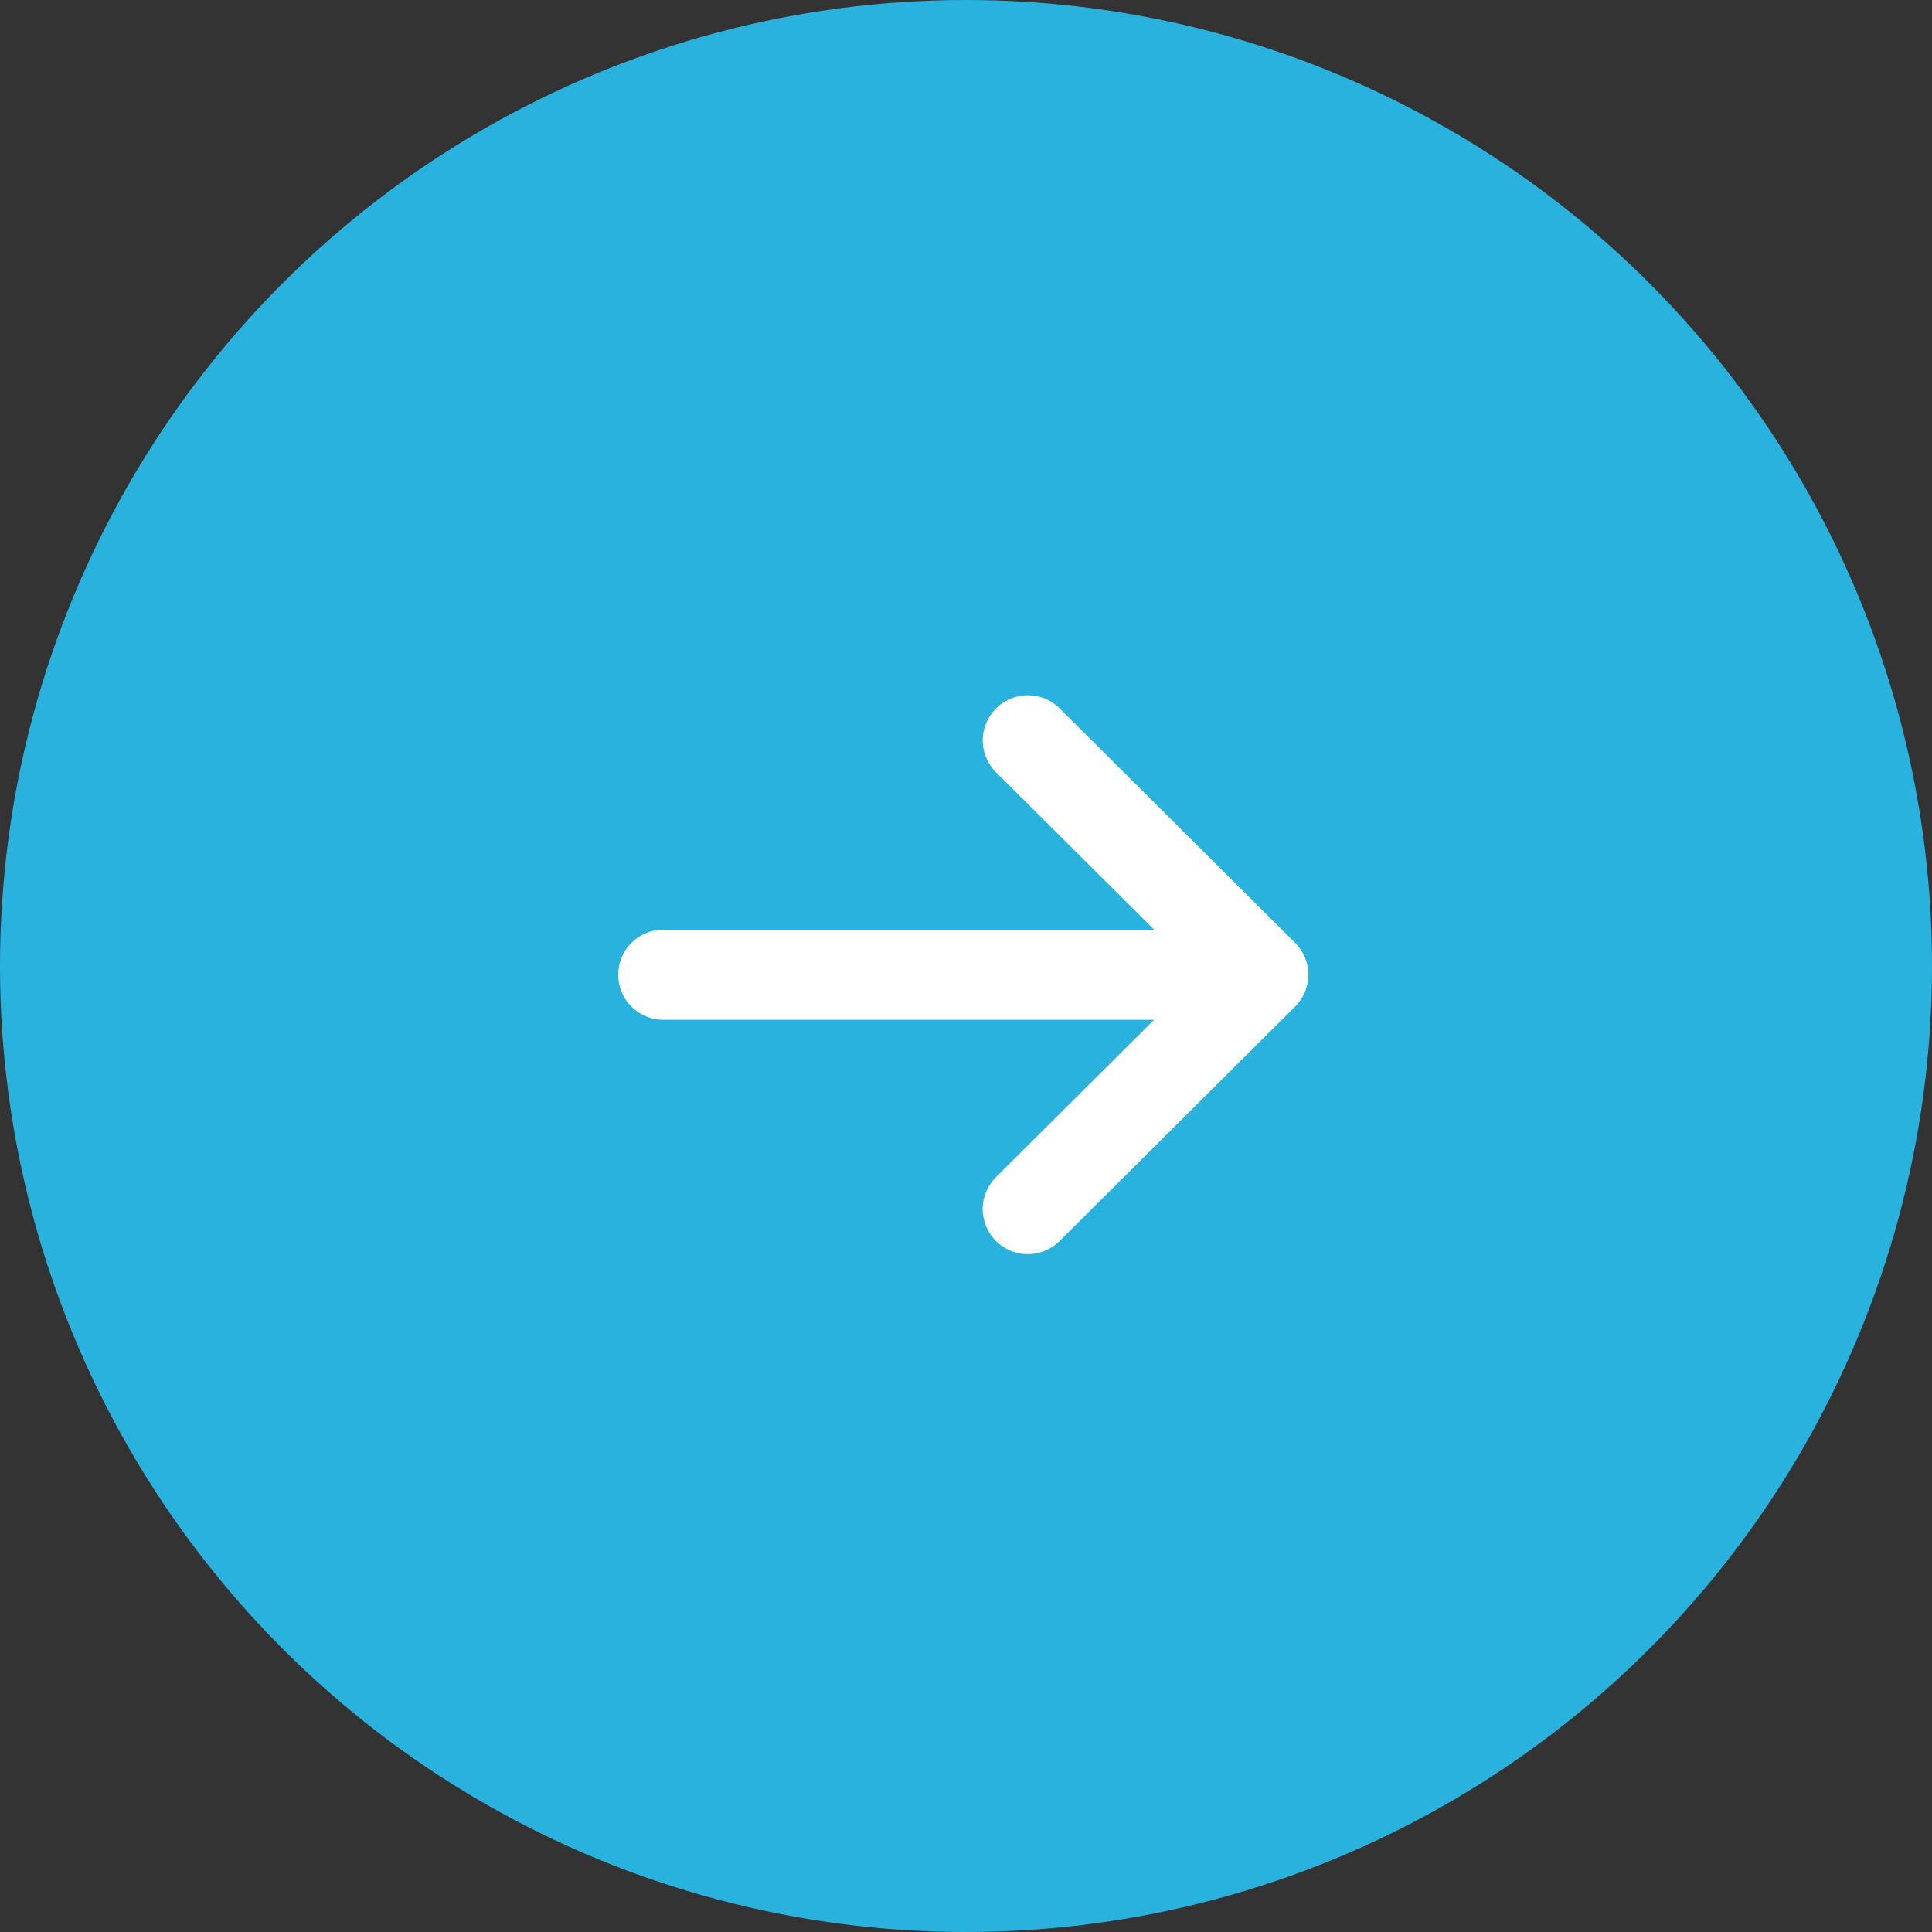
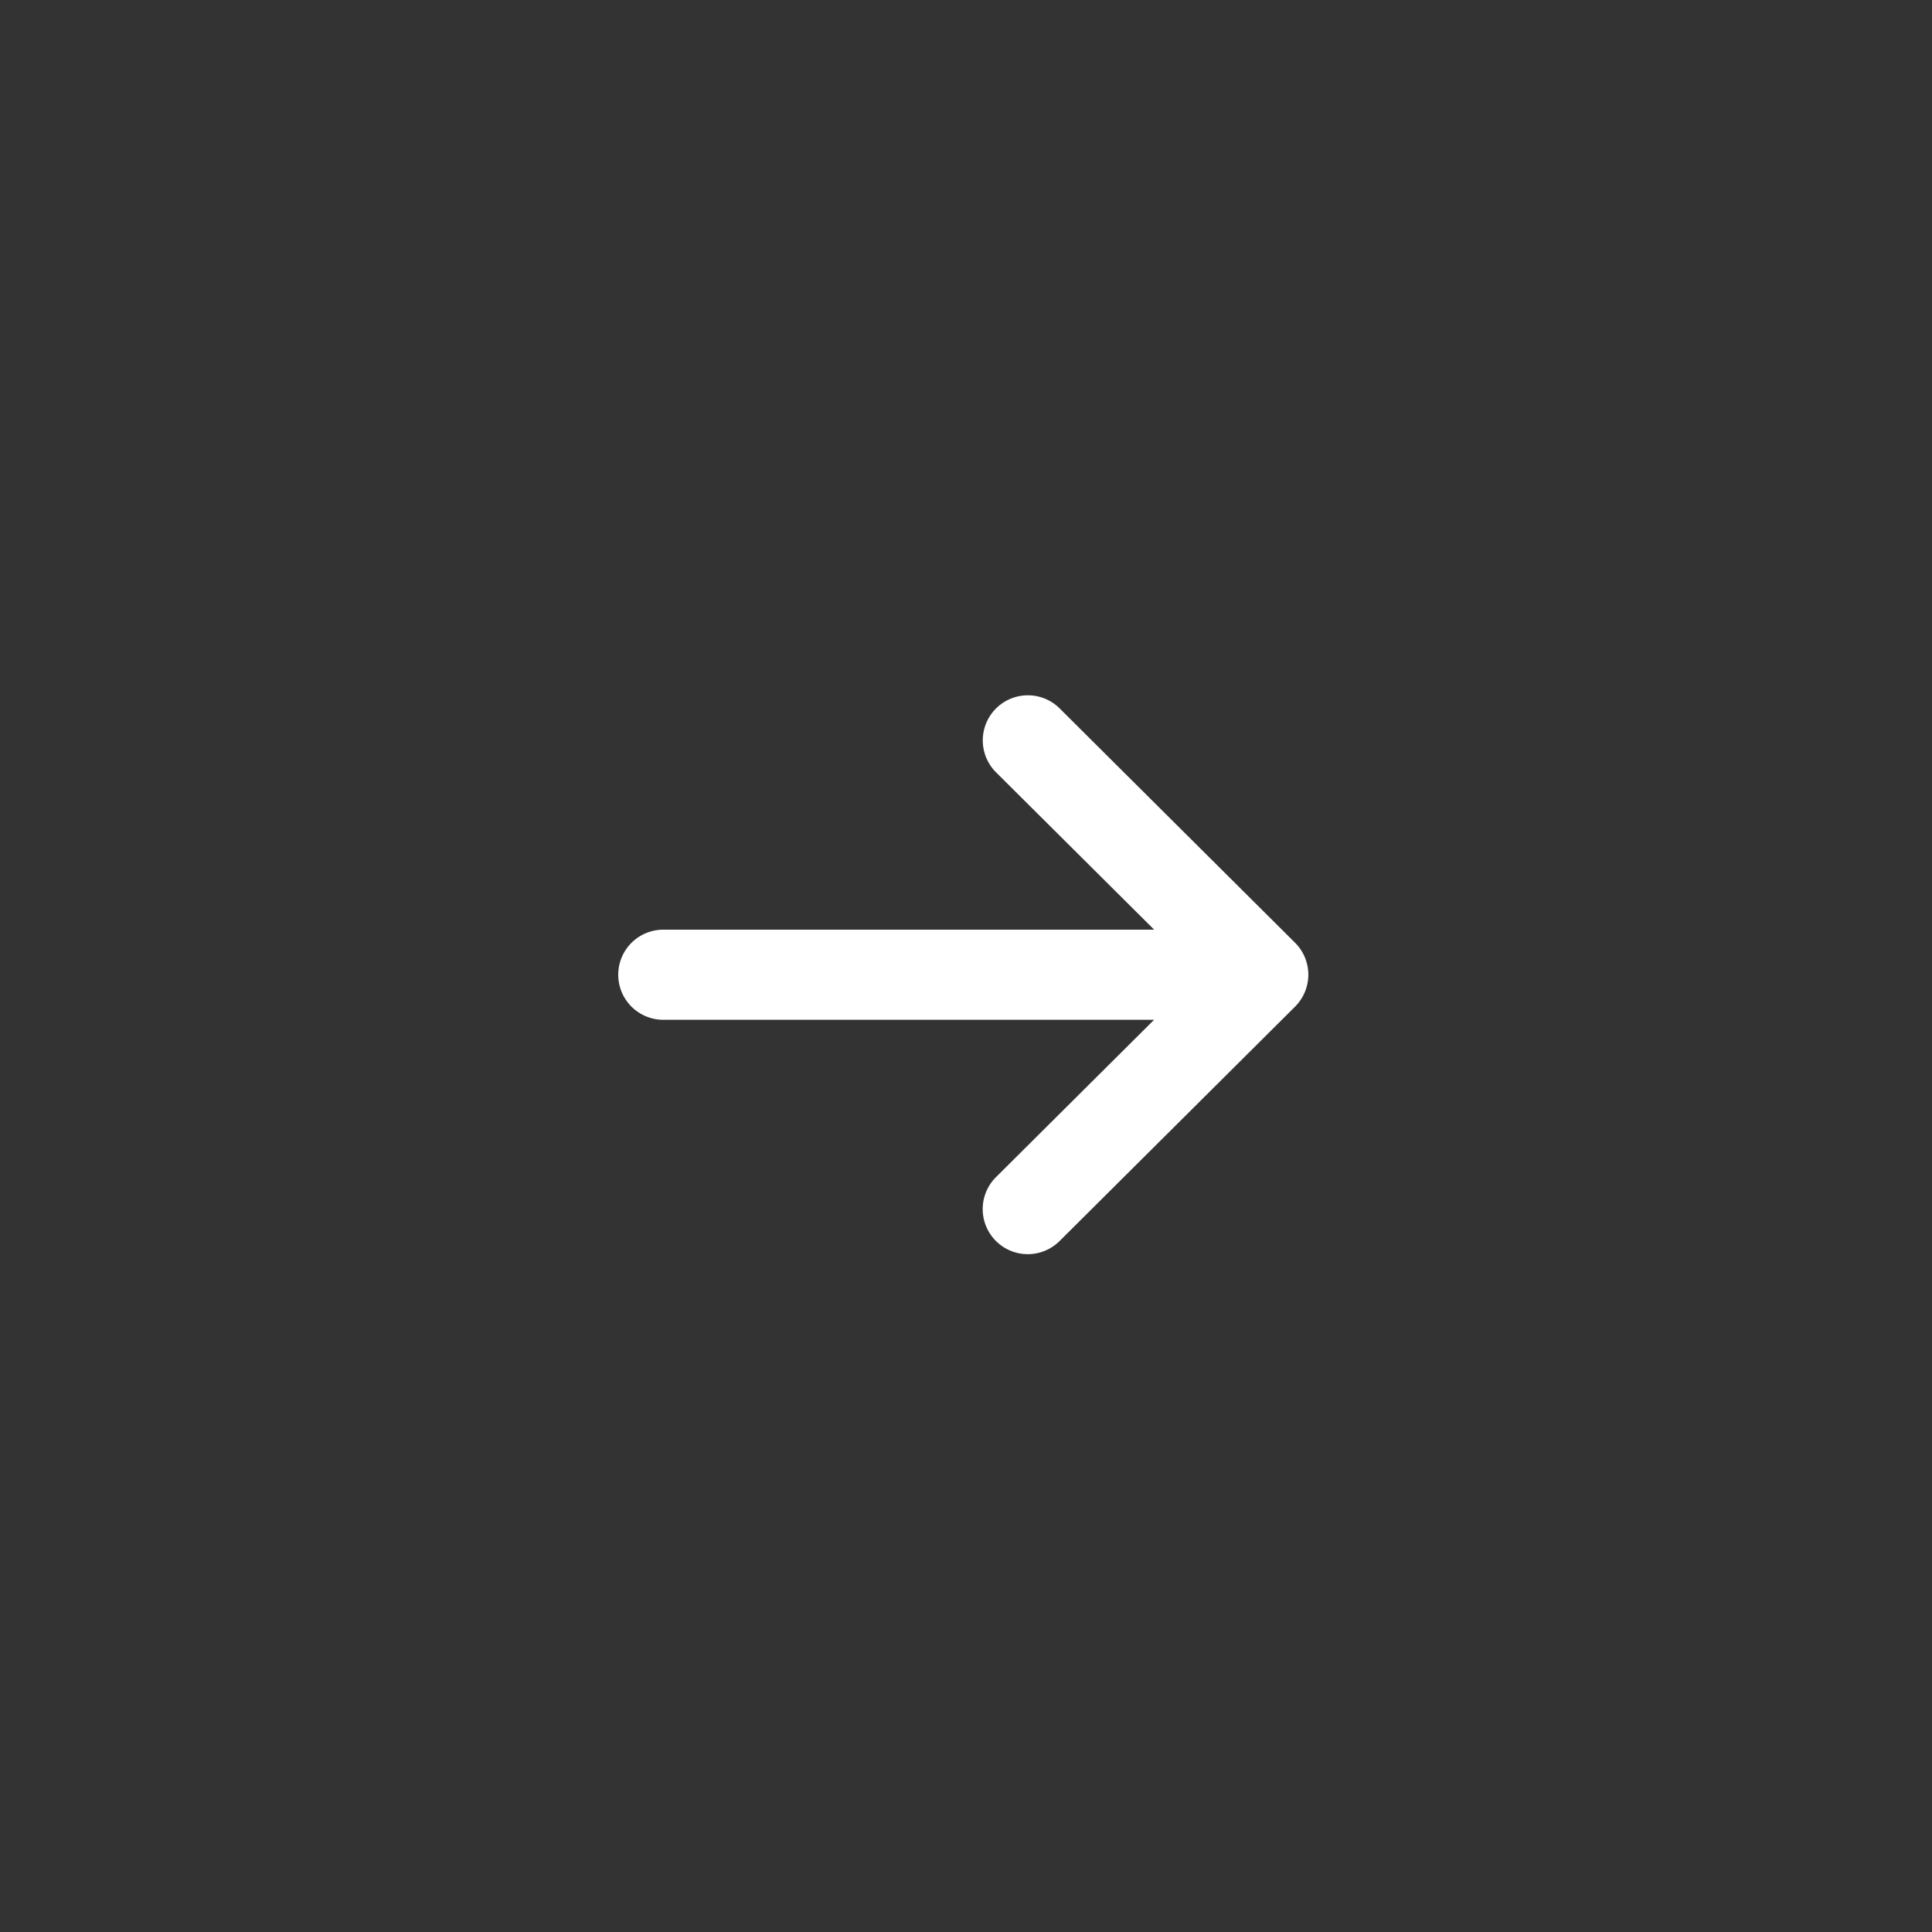
<svg xmlns="http://www.w3.org/2000/svg" width="25" height="25" viewBox="0 0 25 25">
  <rect x="0" y="0" width="25" height="25" fill="#333333" stroke="none" />
  <defs>
    <style>.a{fill:#29b2de;}.b{fill:#fff;}</style>
  </defs>
  <g transform="translate(-412 -2373)">
-     <circle class="a" cx="12.5" cy="12.5" r="12.5" transform="translate(412 2373)" />
    <g transform="translate(414 2382)">
      <g transform="translate(0 0)">
        <path class="b" d="M14.759,135.2h0l-3.047-3.033a.583.583,0,0,0-.823.827l2.046,2.036H6.583a.583.583,0,1,0,0,1.166h6.351l-2.046,2.036a.583.583,0,0,0,.823.827l3.047-3.033h0A.584.584,0,0,0,14.759,135.2Z" transform="translate(0 -132)" />
      </g>
    </g>
  </g>
</svg>